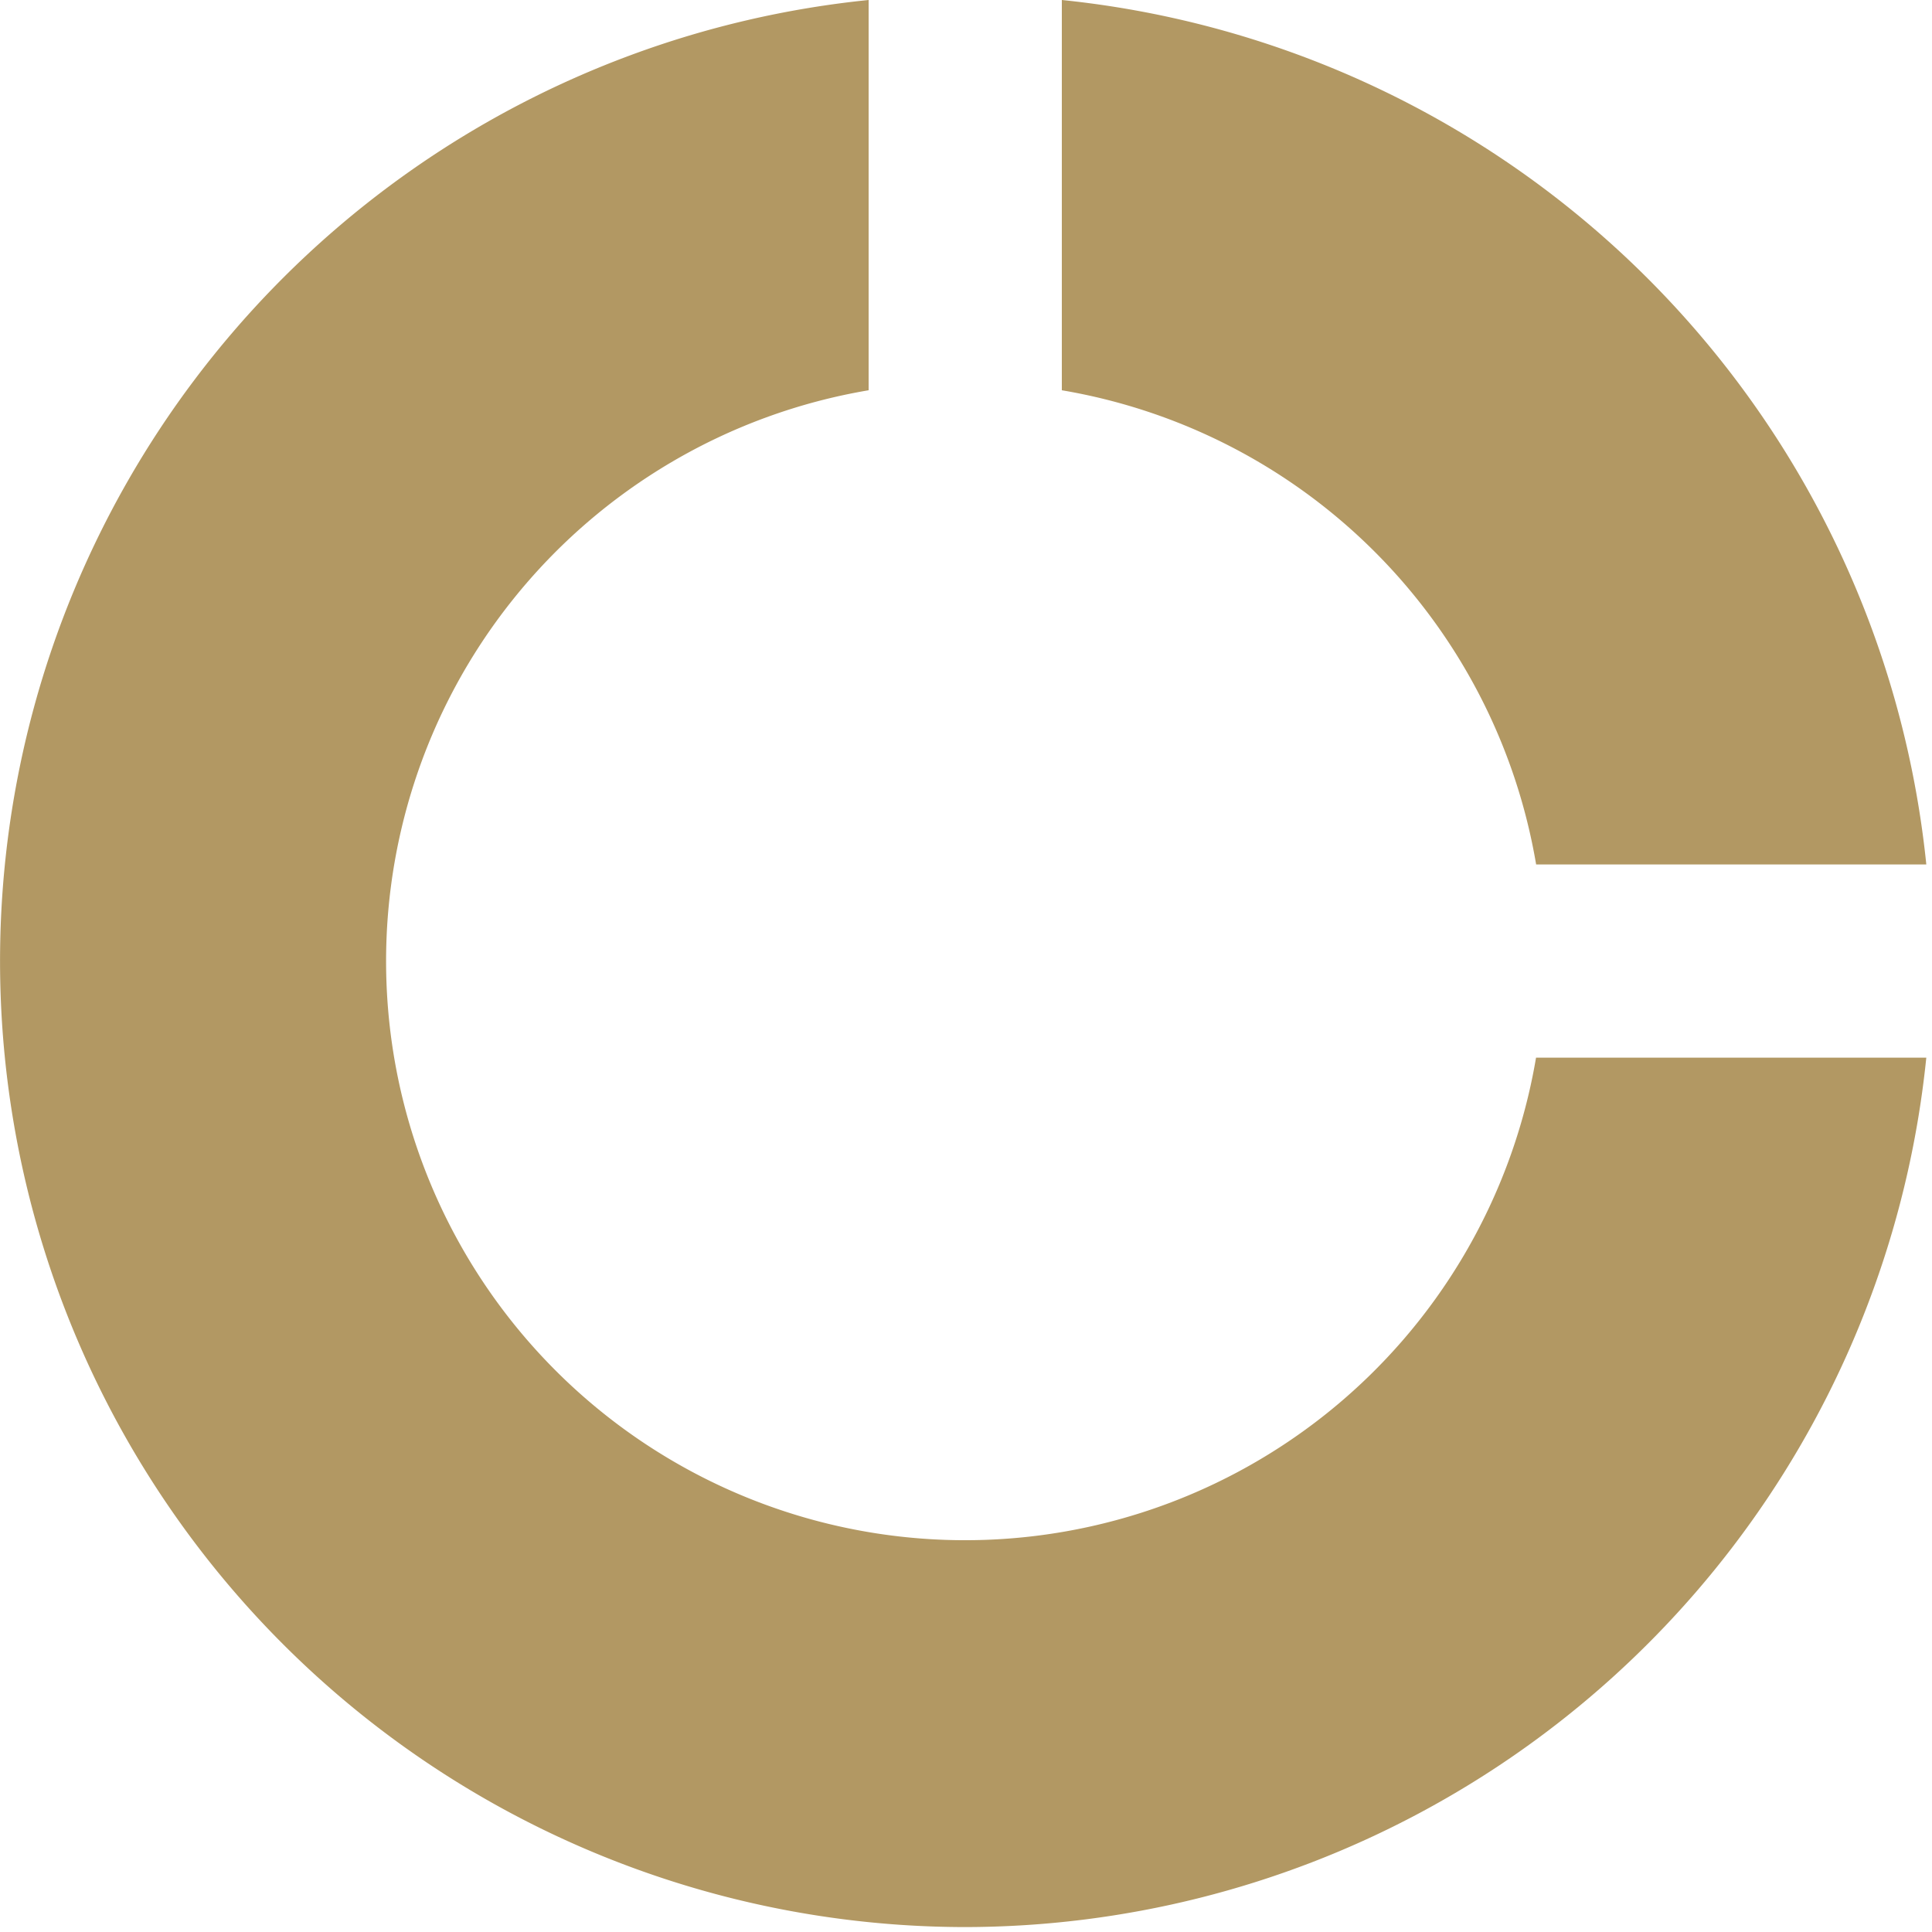
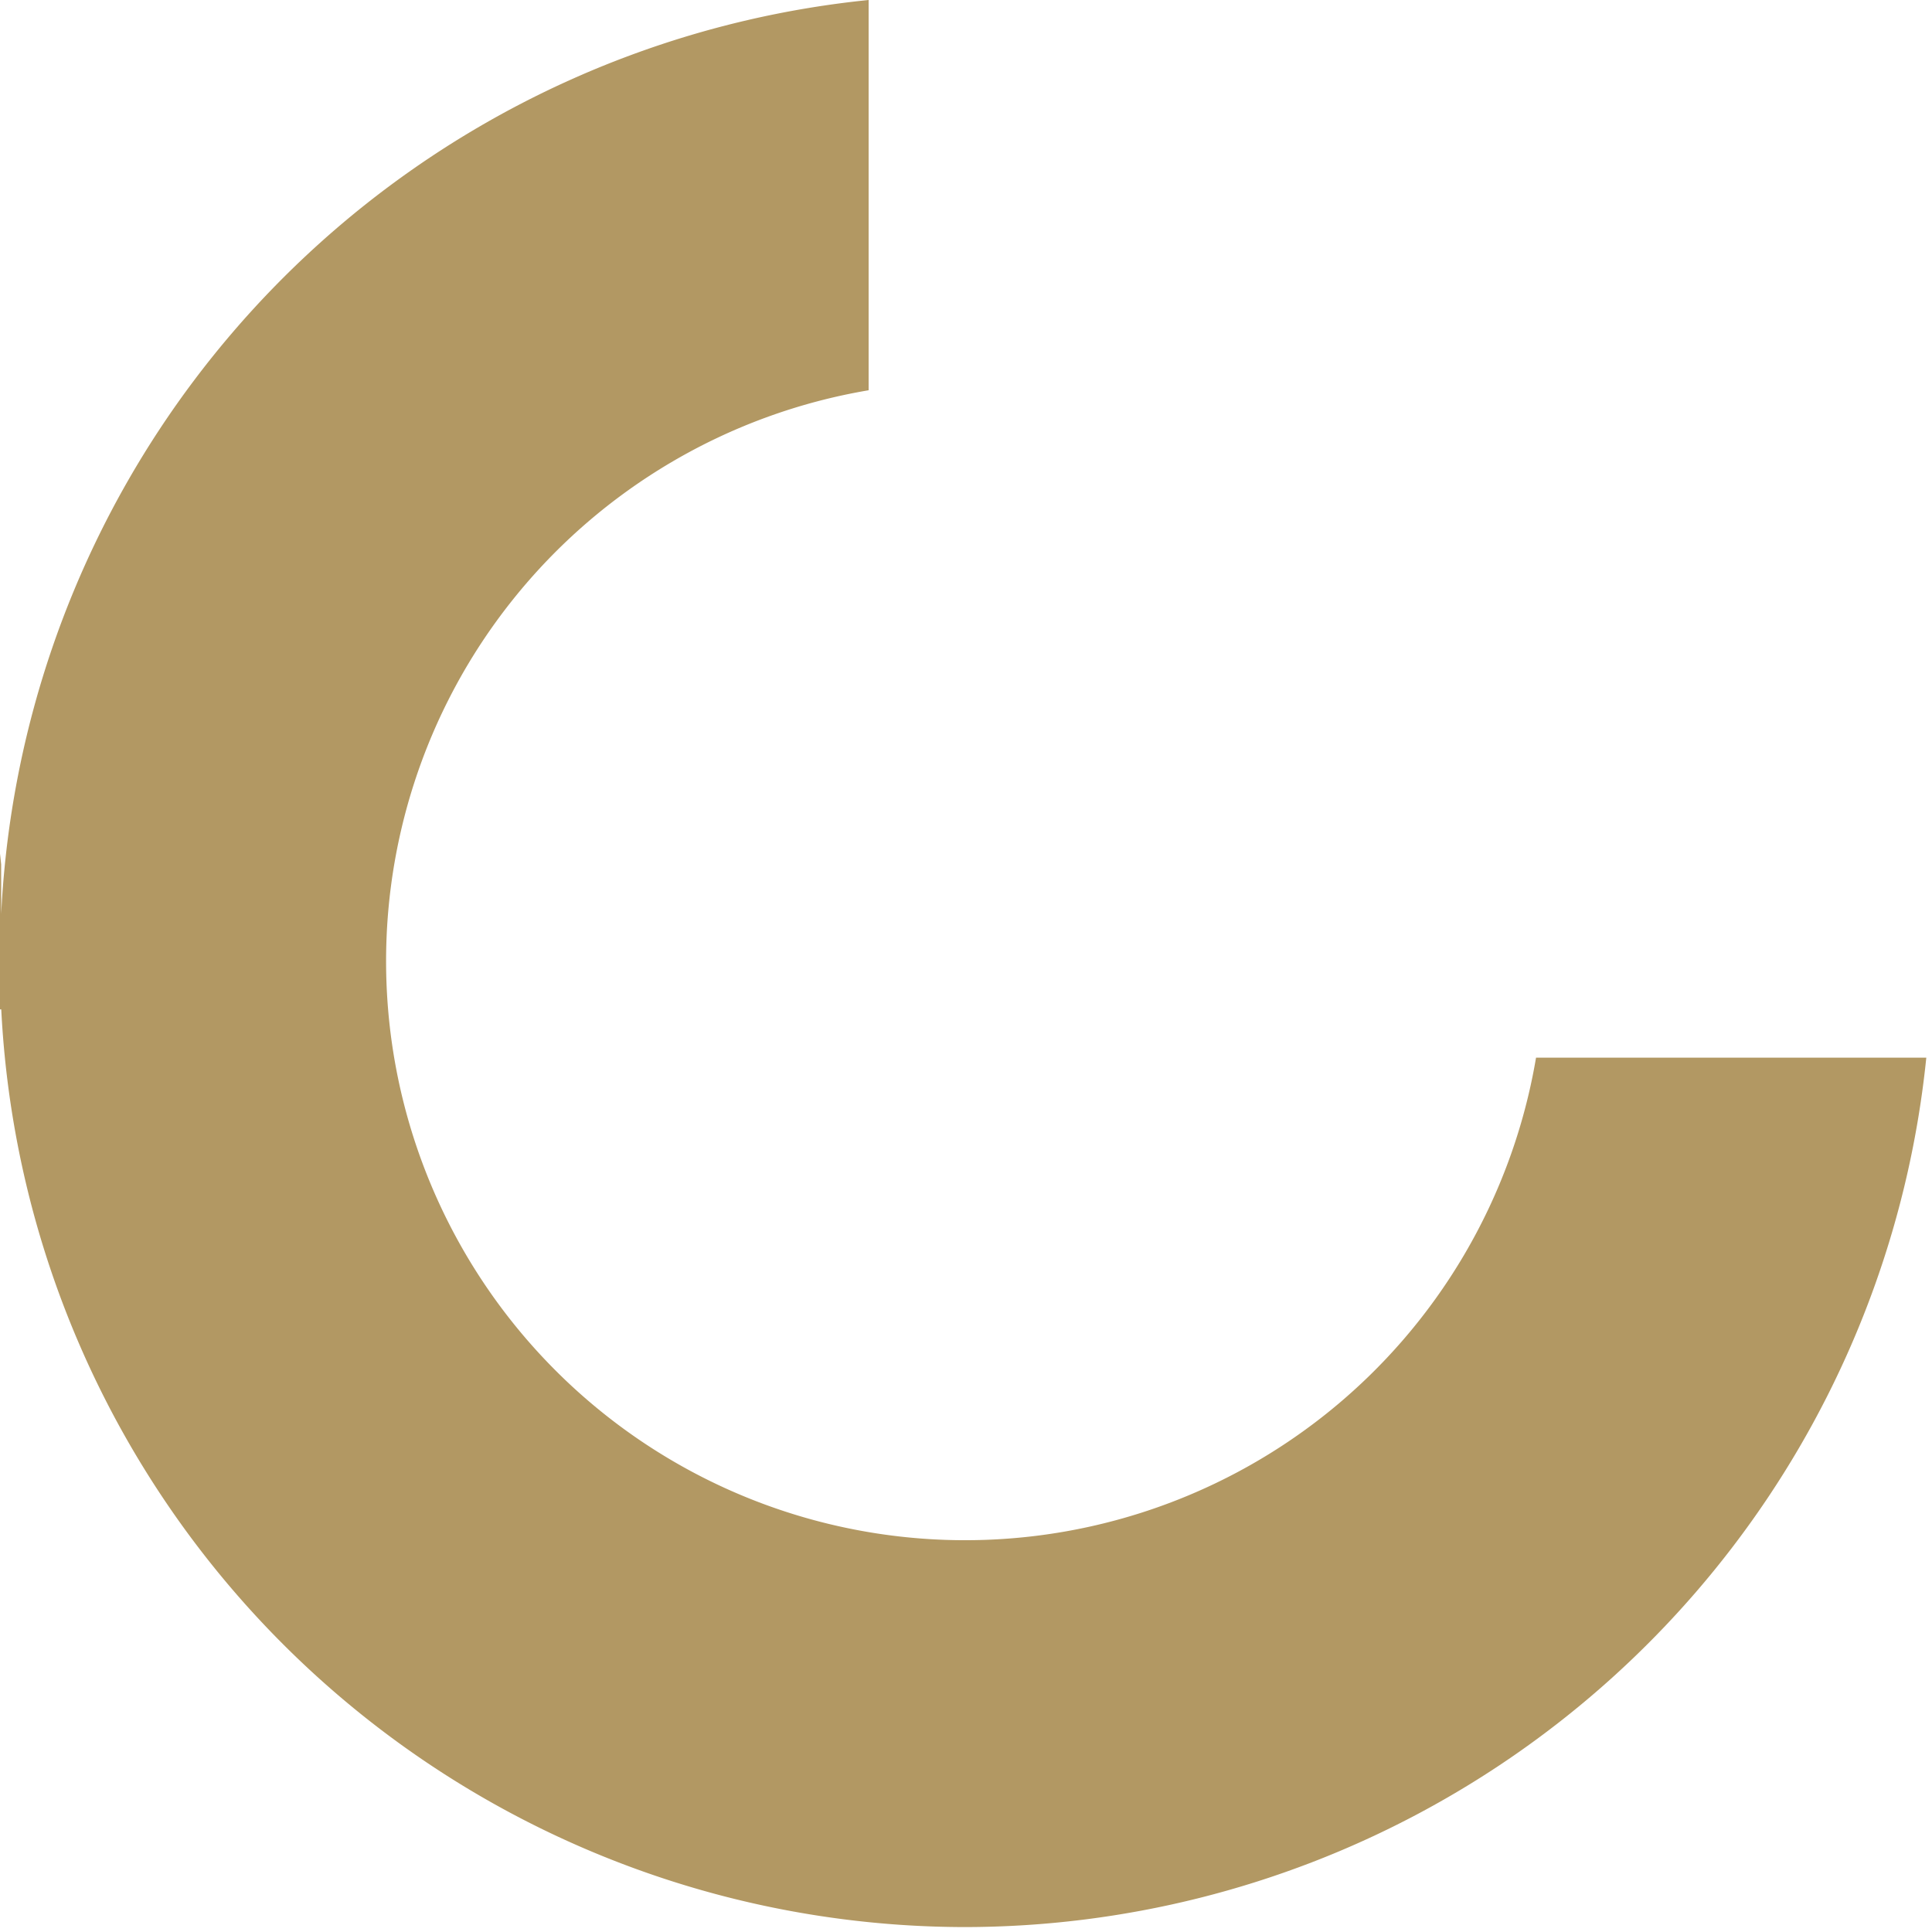
<svg xmlns="http://www.w3.org/2000/svg" width="20" height="20" viewBox="0 0 20 20">
  <g>
    <g>
-       <path fill="#b29863" d="M9.99 19.949h.001zm-9.977-9.5A10 10 0 0 1 8.992 0v4.04a5.994 5.994 0 1 0 6.909 6.909h4.04a10.015 10.015 0 0 1-9.95 9 10 10 0 0 1-9.978-9.5zm19.929-1.5h-4.04a5.993 5.993 0 0 0-4.91-4.909V0a10.022 10.022 0 0 1 8.949 8.948z" />
+       <path fill="#b29863" d="M9.99 19.949h.001zm-9.977-9.5A10 10 0 0 1 8.992 0v4.04a5.994 5.994 0 1 0 6.909 6.909h4.04a10.015 10.015 0 0 1-9.95 9 10 10 0 0 1-9.978-9.5zh-4.04a5.993 5.993 0 0 0-4.91-4.909V0a10.022 10.022 0 0 1 8.949 8.948z" />
    </g>
  </g>
</svg>